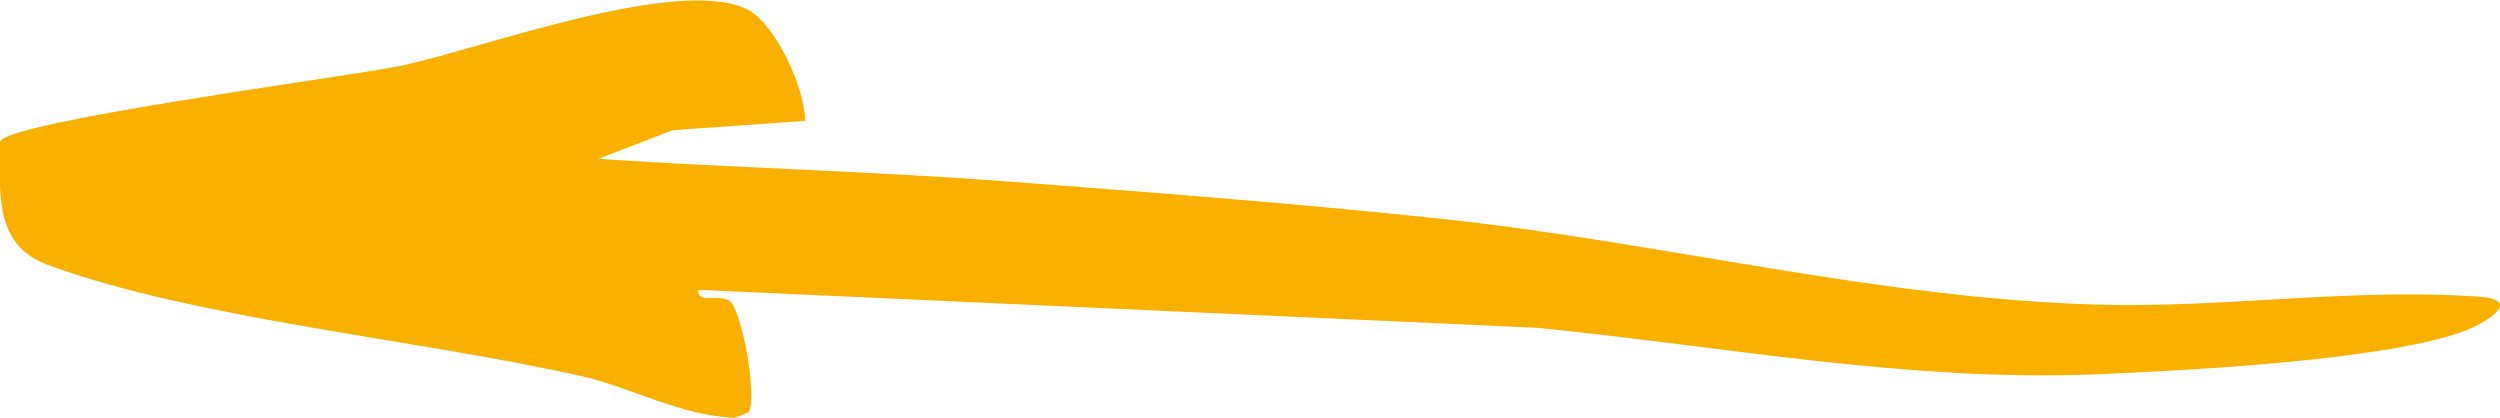
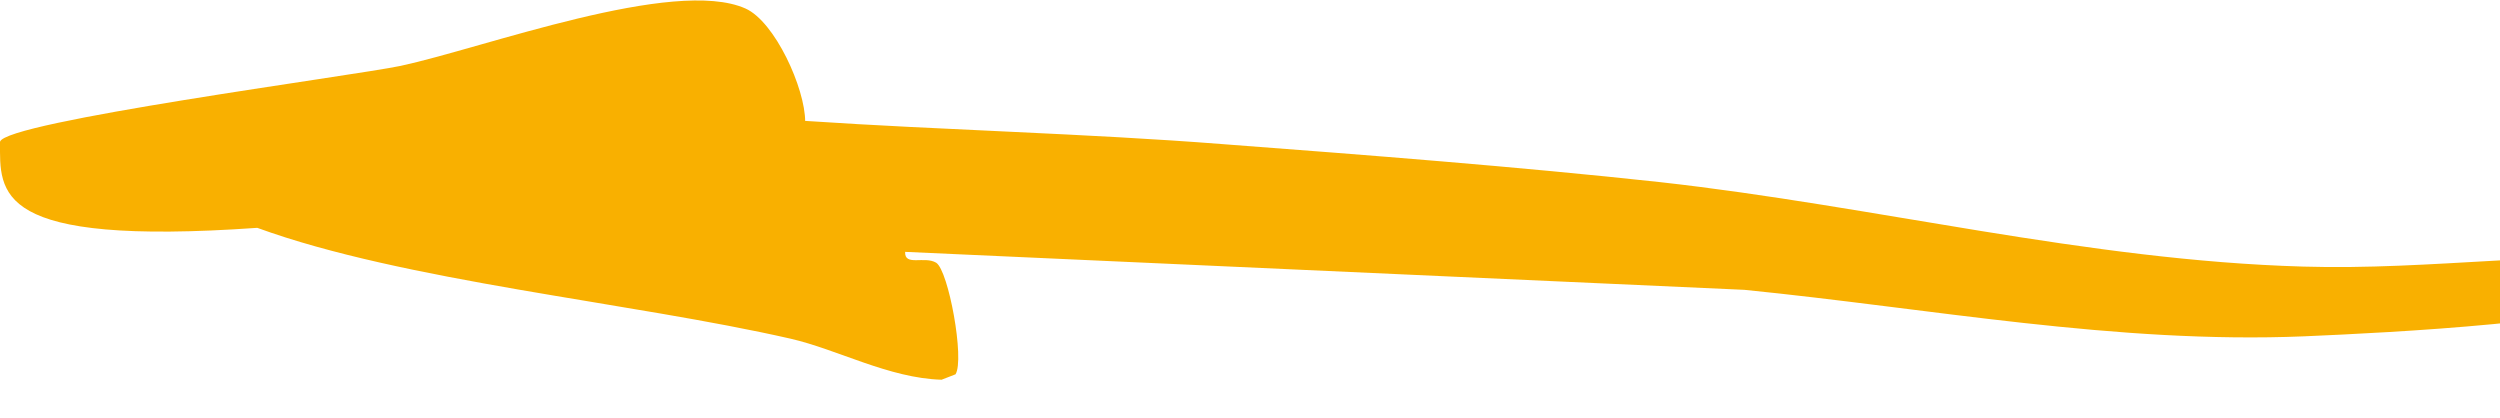
<svg xmlns="http://www.w3.org/2000/svg" id="uuid-8860c1a0-c770-4d8b-ba4b-5297b49d44f6" viewBox="0 0 32.26 5.4">
  <g id="uuid-efcdbb4b-8dd1-48ba-b44e-0b089fcddfbc">
-     <path d="M10.39,1.56l-1.71.12-.96.37c1.79.12,3.6.16,5.39.3,1.85.14,3.8.29,5.64.49,2.78.31,5.51,1.01,8.3,1.09,1.64.05,3.31-.22,4.95-.1.55.04.1.32-.17.43-1.01.39-3.61.52-4.77.57-2.42.1-4.82-.36-7.22-.6l-10.83-.49c-.01.19.25.05.4.14.16.1.37,1.25.25,1.44l-.18.07c-.68-.02-1.34-.39-1.95-.53-2.06-.47-4.99-.74-6.88-1.43C-.09,3.18,0,2.49,0,1.83c.06-.26,4.55-.85,5.17-.98,1.07-.23,3.53-1.15,4.45-.74.38.17.77,1.03.77,1.46Z" fill="#f9b000" />
+     <path d="M10.39,1.56c1.79.12,3.6.16,5.39.3,1.85.14,3.8.29,5.64.49,2.78.31,5.51,1.01,8.3,1.09,1.64.05,3.31-.22,4.95-.1.55.04.1.32-.17.43-1.01.39-3.61.52-4.77.57-2.42.1-4.82-.36-7.22-.6l-10.83-.49c-.01.19.25.05.4.14.16.1.37,1.25.25,1.44l-.18.07c-.68-.02-1.34-.39-1.95-.53-2.06-.47-4.99-.74-6.88-1.43C-.09,3.18,0,2.49,0,1.83c.06-.26,4.55-.85,5.17-.98,1.07-.23,3.53-1.15,4.45-.74.38.17.77,1.03.77,1.46Z" fill="#f9b000" />
  </g>
</svg>